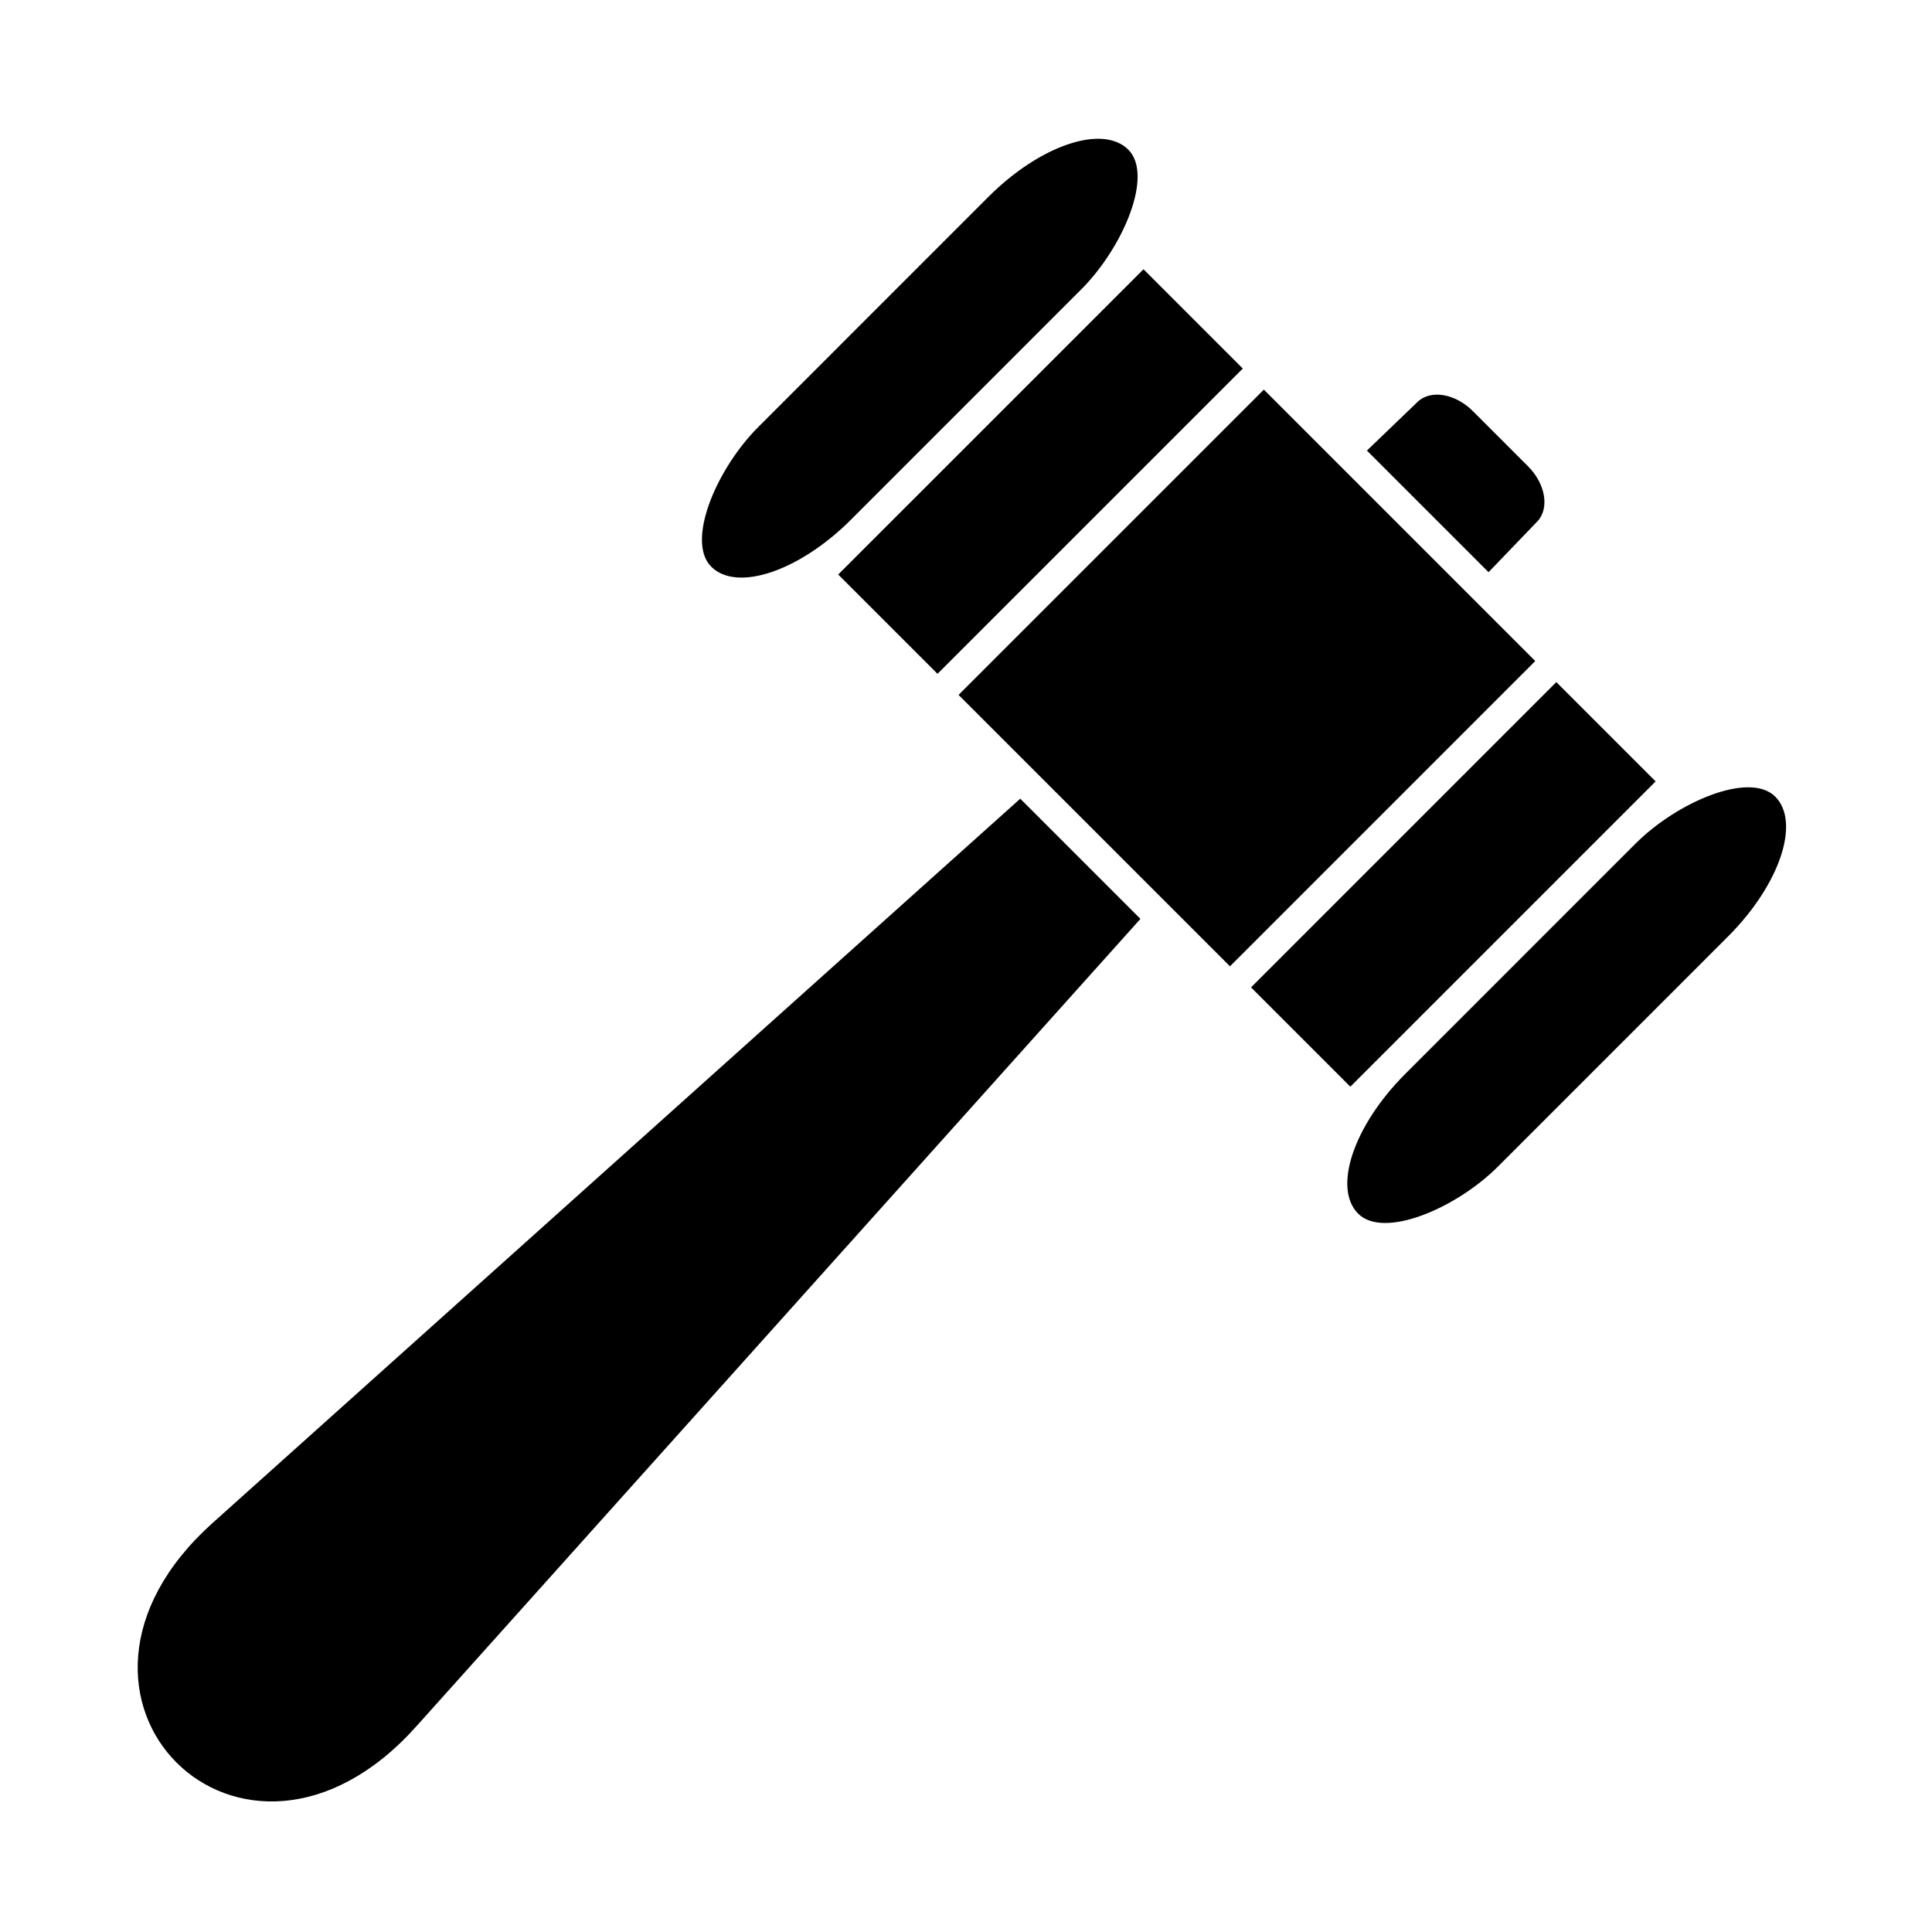
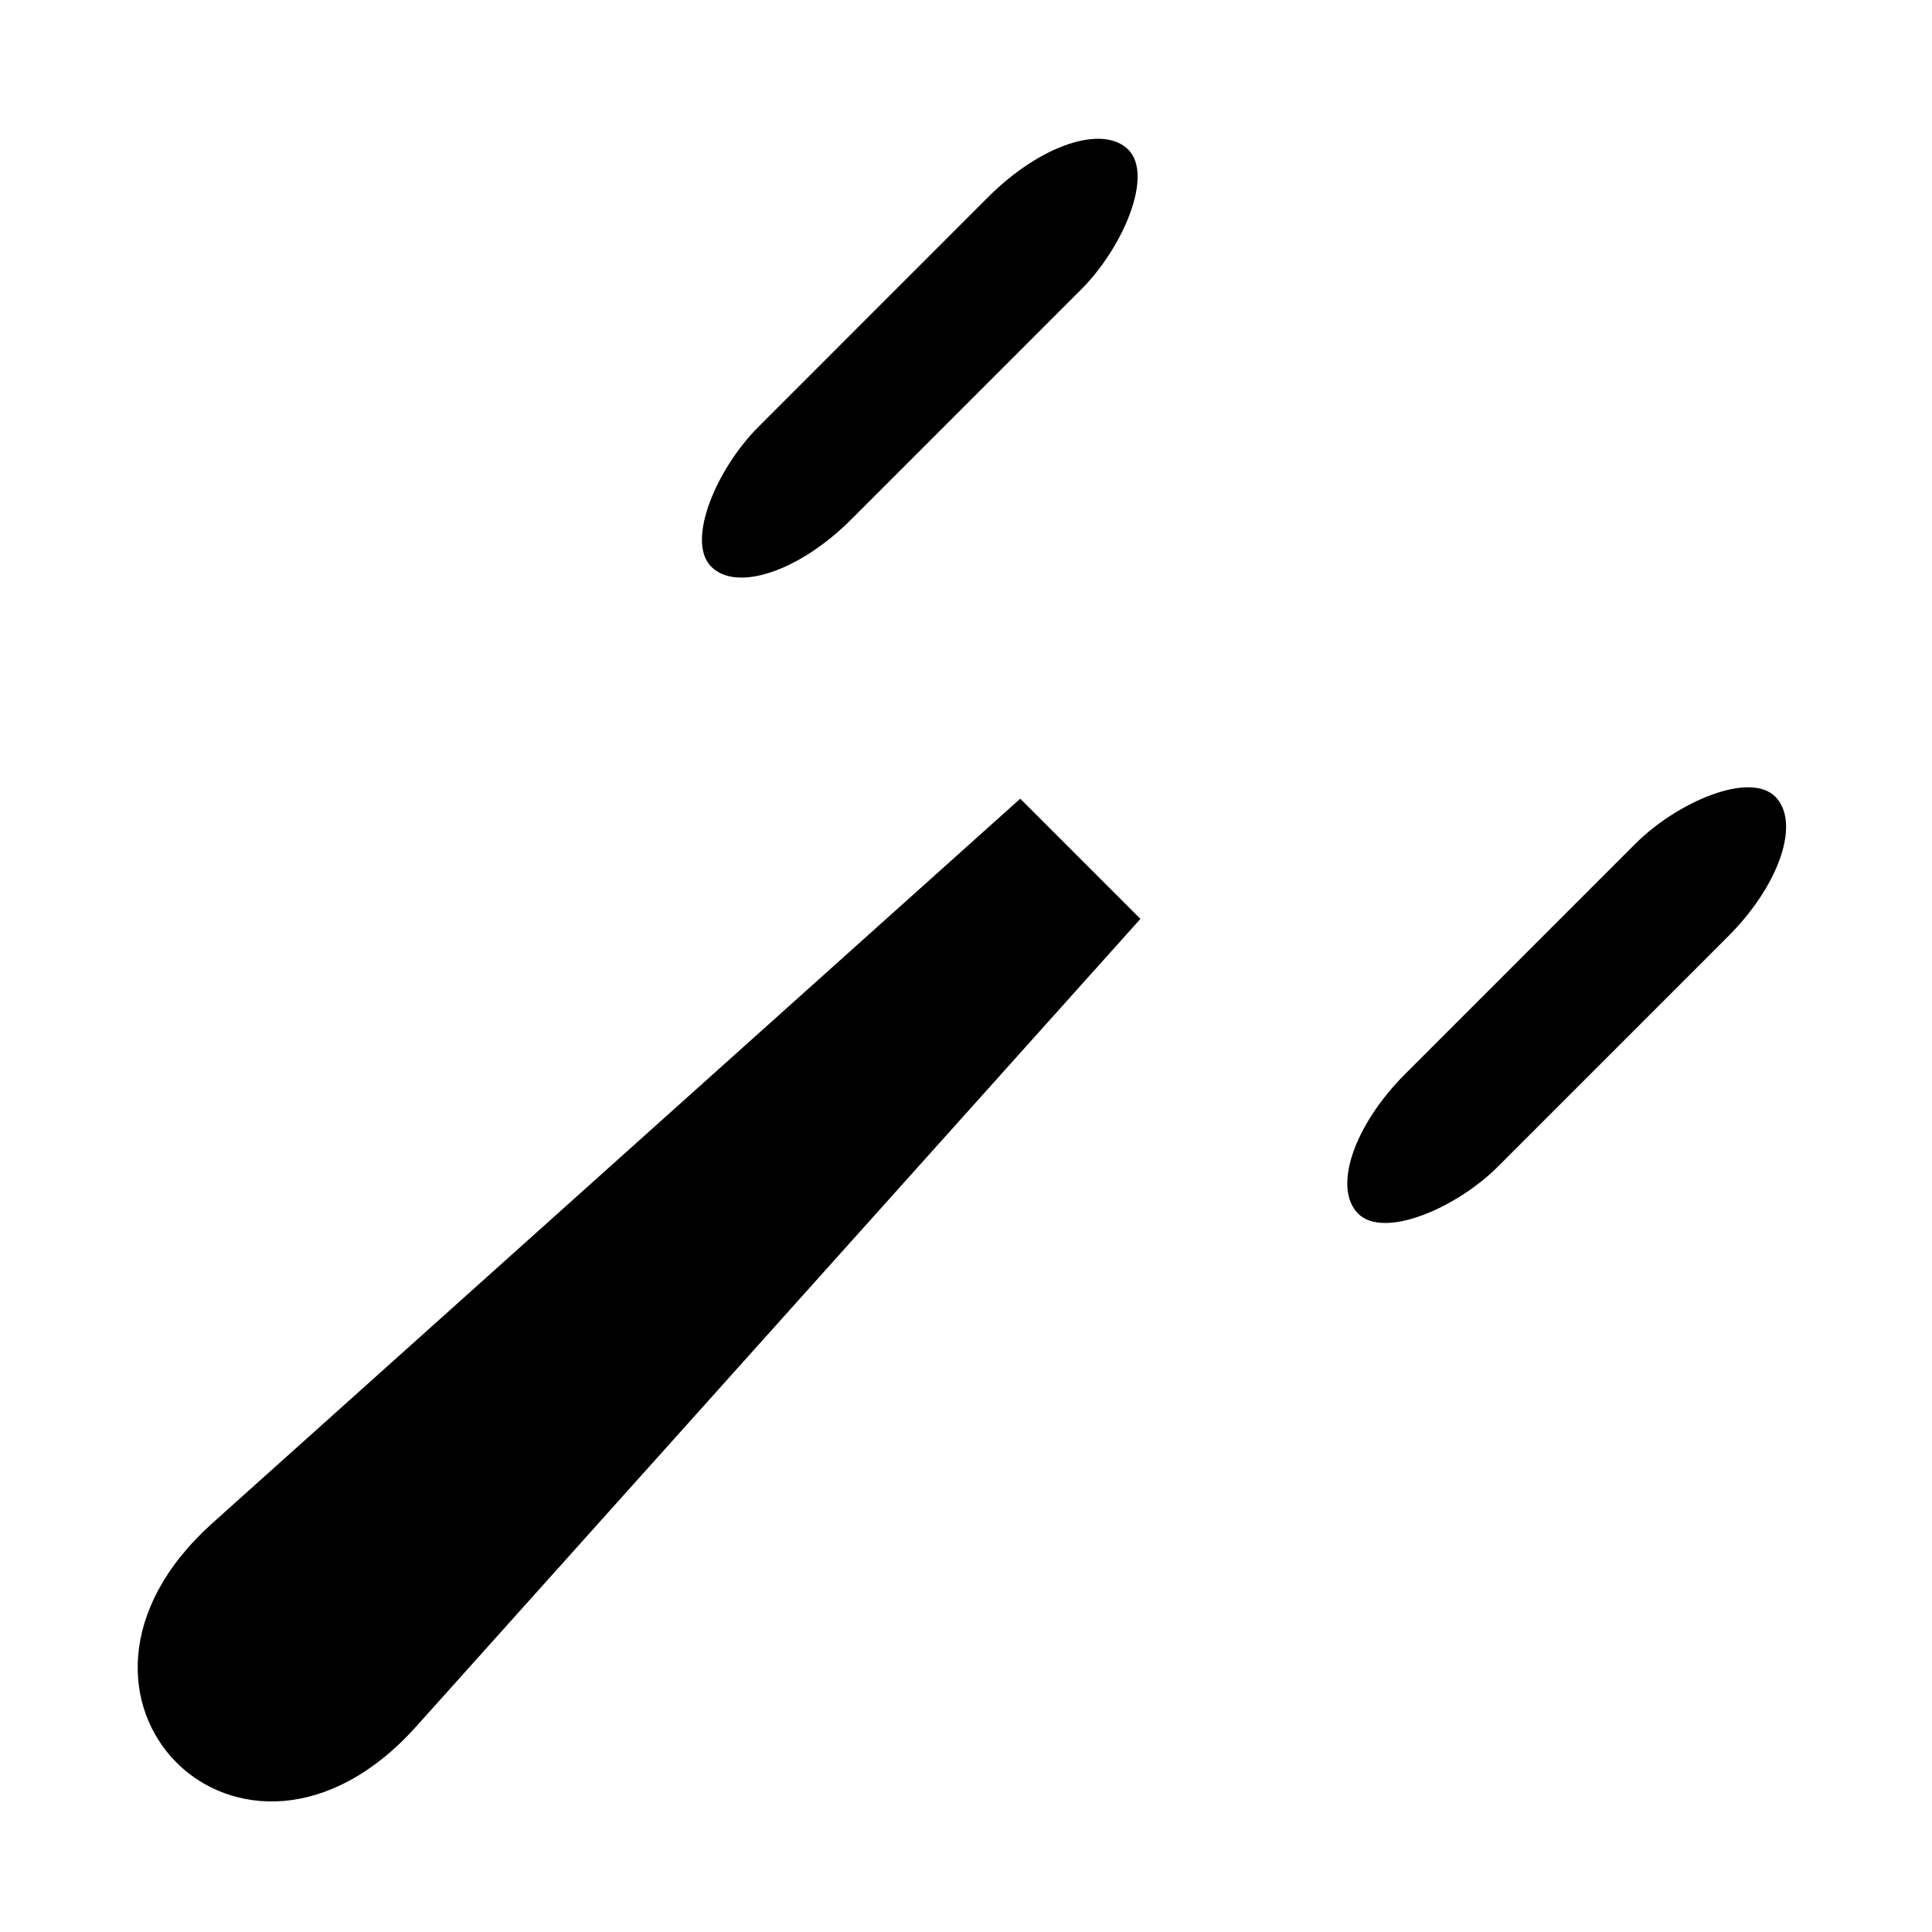
<svg xmlns="http://www.w3.org/2000/svg" fill="#000000" width="800px" height="800px" version="1.1" viewBox="144 144 512 512">
  <g fill-rule="evenodd">
    <path d="m443.01 183.66c6.781 6.781-1.398 25.961-12.488 37.051l-60.98 60.984c-13.68 13.68-30.27 19.273-37.051 12.488-6.781-6.781 1.398-25.961 12.488-37.051l60.98-60.984c13.68-13.68 30.27-19.273 37.051-12.488z" />
-     <path d="m550.86 319.18-71.93-71.93-80.902 80.902 71.93 71.93z" />
    <path d="m614.45 355.11c-6.781-6.781-25.961 1.398-37.051 12.488l-60.98 60.984c-13.68 13.68-19.273 30.27-12.488 37.051 6.781 6.781 25.961-1.398 37.051-12.488l60.98-60.984c13.68-13.68 19.273-30.27 12.488-37.051z" />
    <path d="m414.38 355.66-214.05 191.95c-51.348 46.047 7.914 105.29 53.949 53.949l191.95-214.05z" />
-     <path d="m556.44 324.76-80.902 80.902 26.316 26.316 80.902-80.902z" />
-     <path d="m392.45 322.57 80.902-80.902-26.312-26.312-80.906 80.898z" />
-     <path d="m506.25 263.41 32.227 32.227 12.902-13.422c3.328-3.465 2.195-10.012-2.41-14.617l-14.684-14.684c-4.606-4.606-11.152-5.738-14.613-2.41l-13.422 12.902z" />
  </g>
</svg>